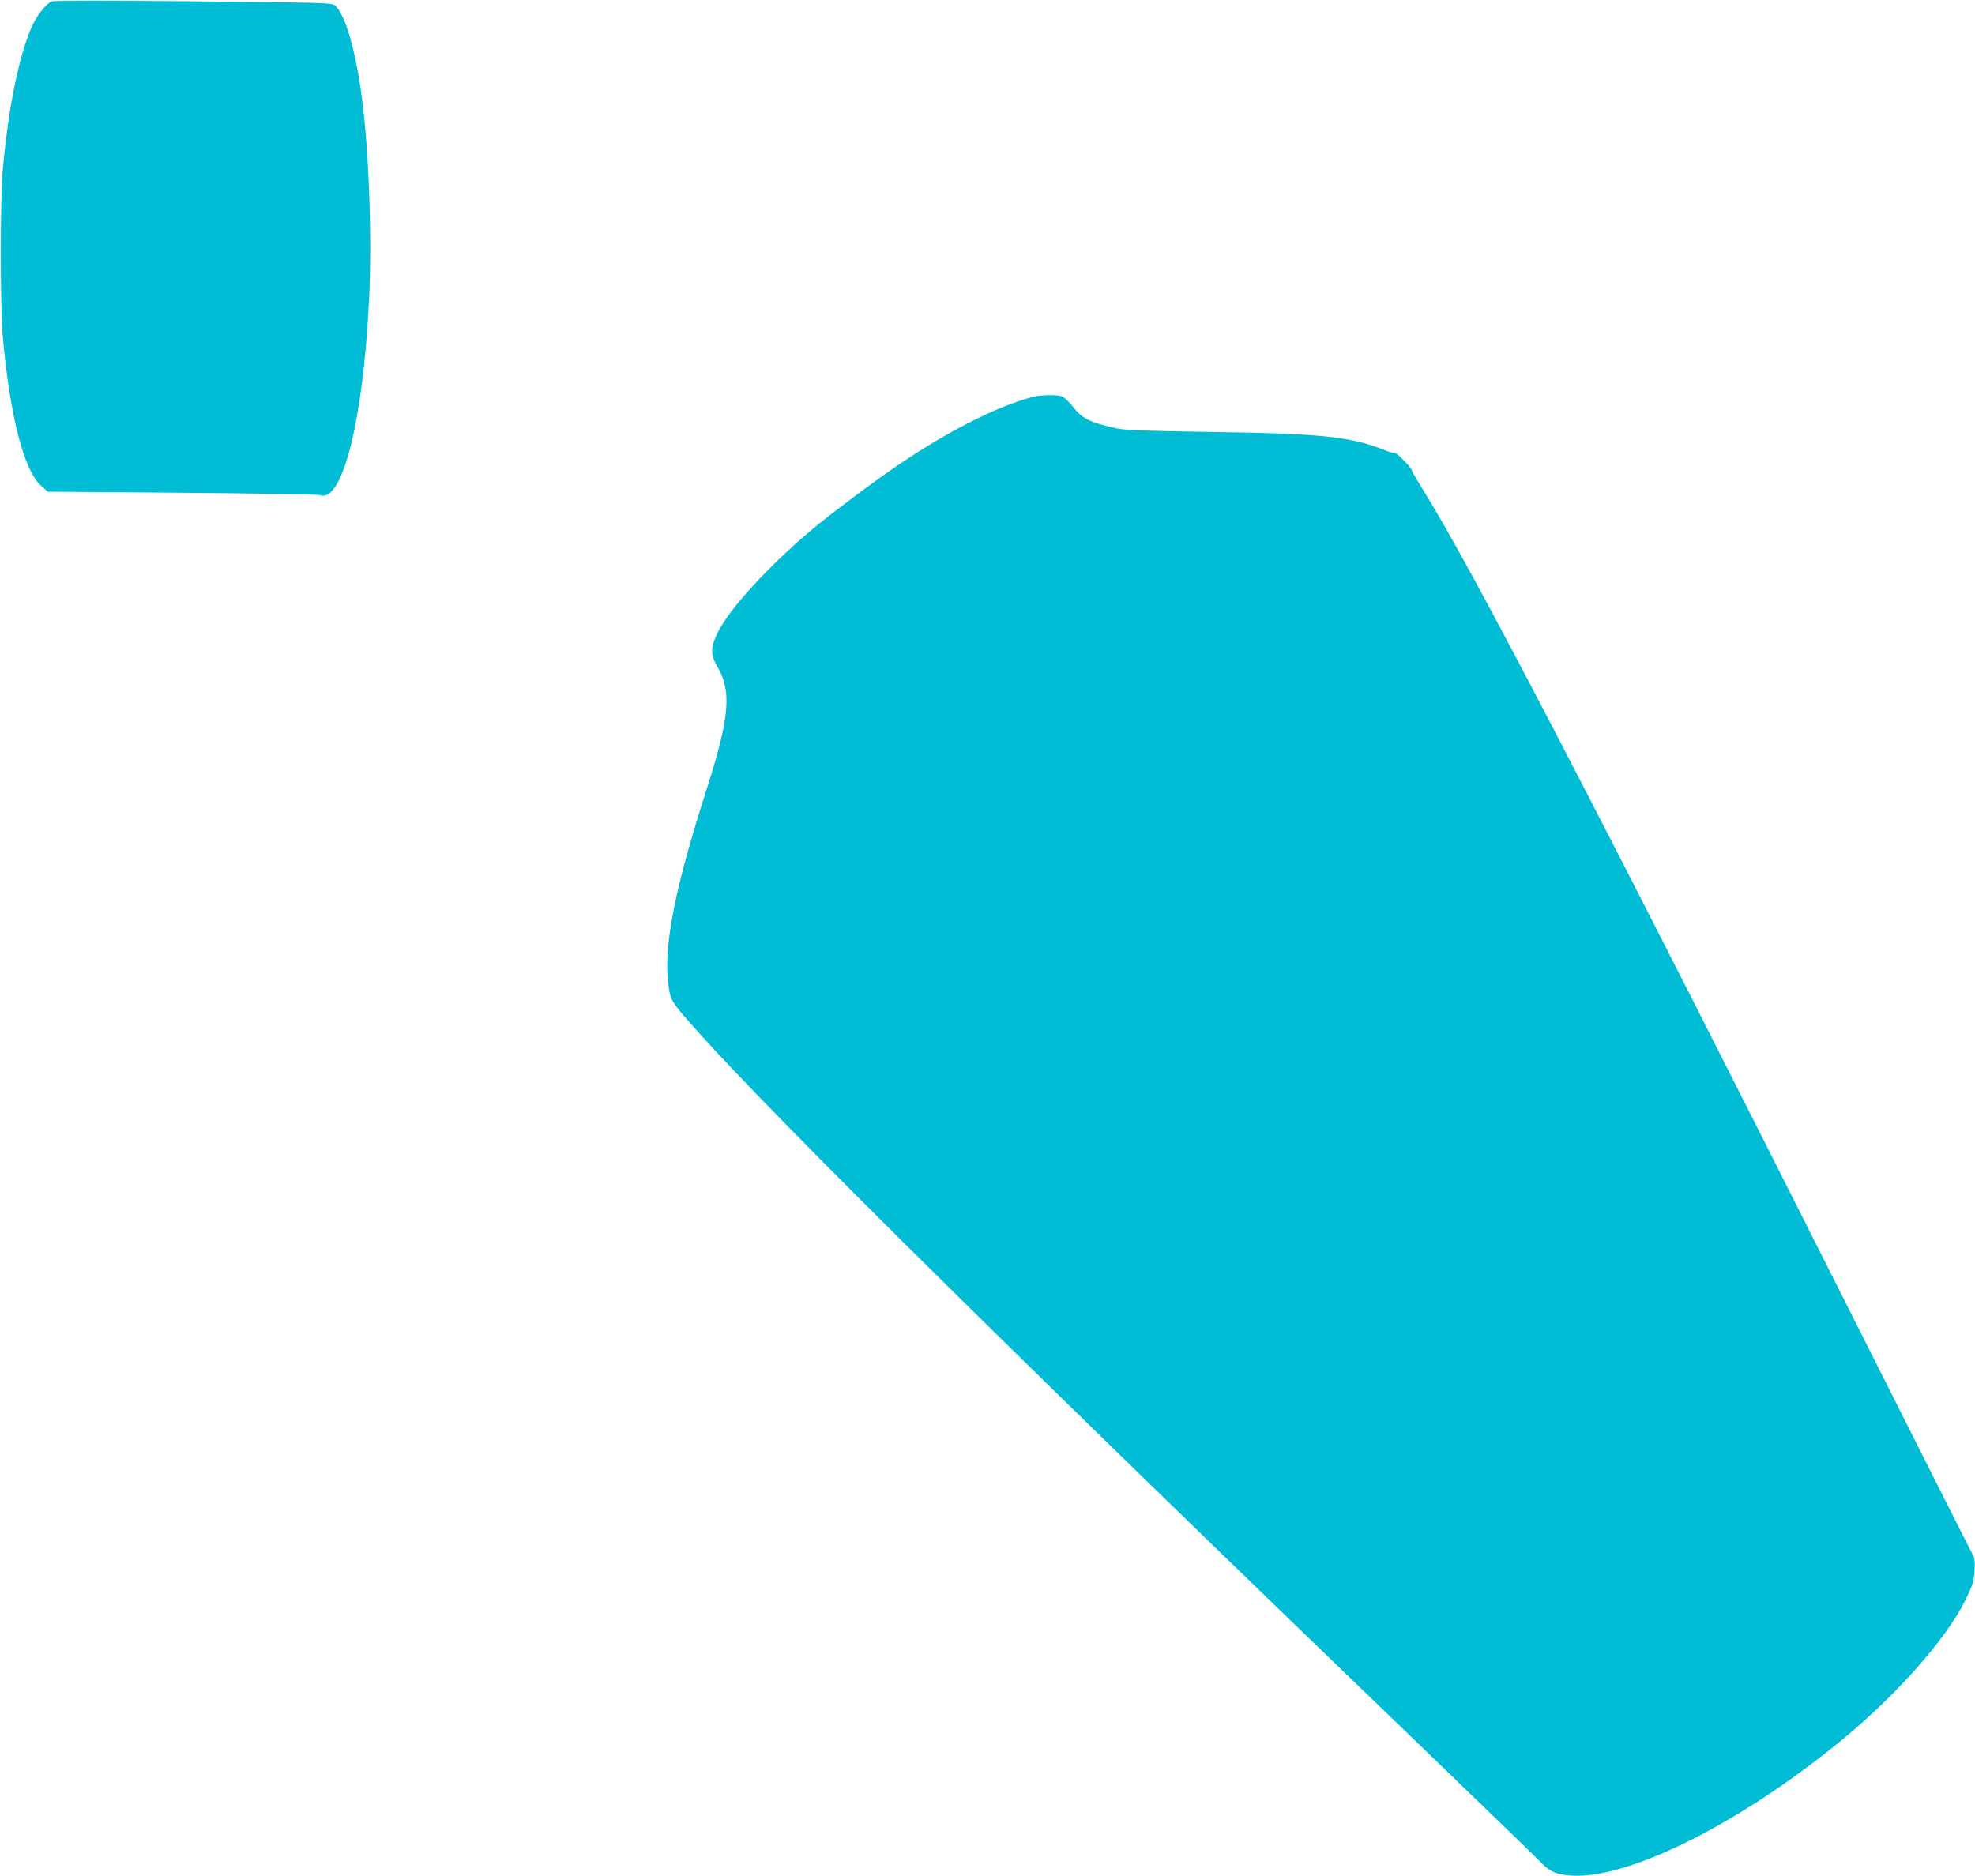
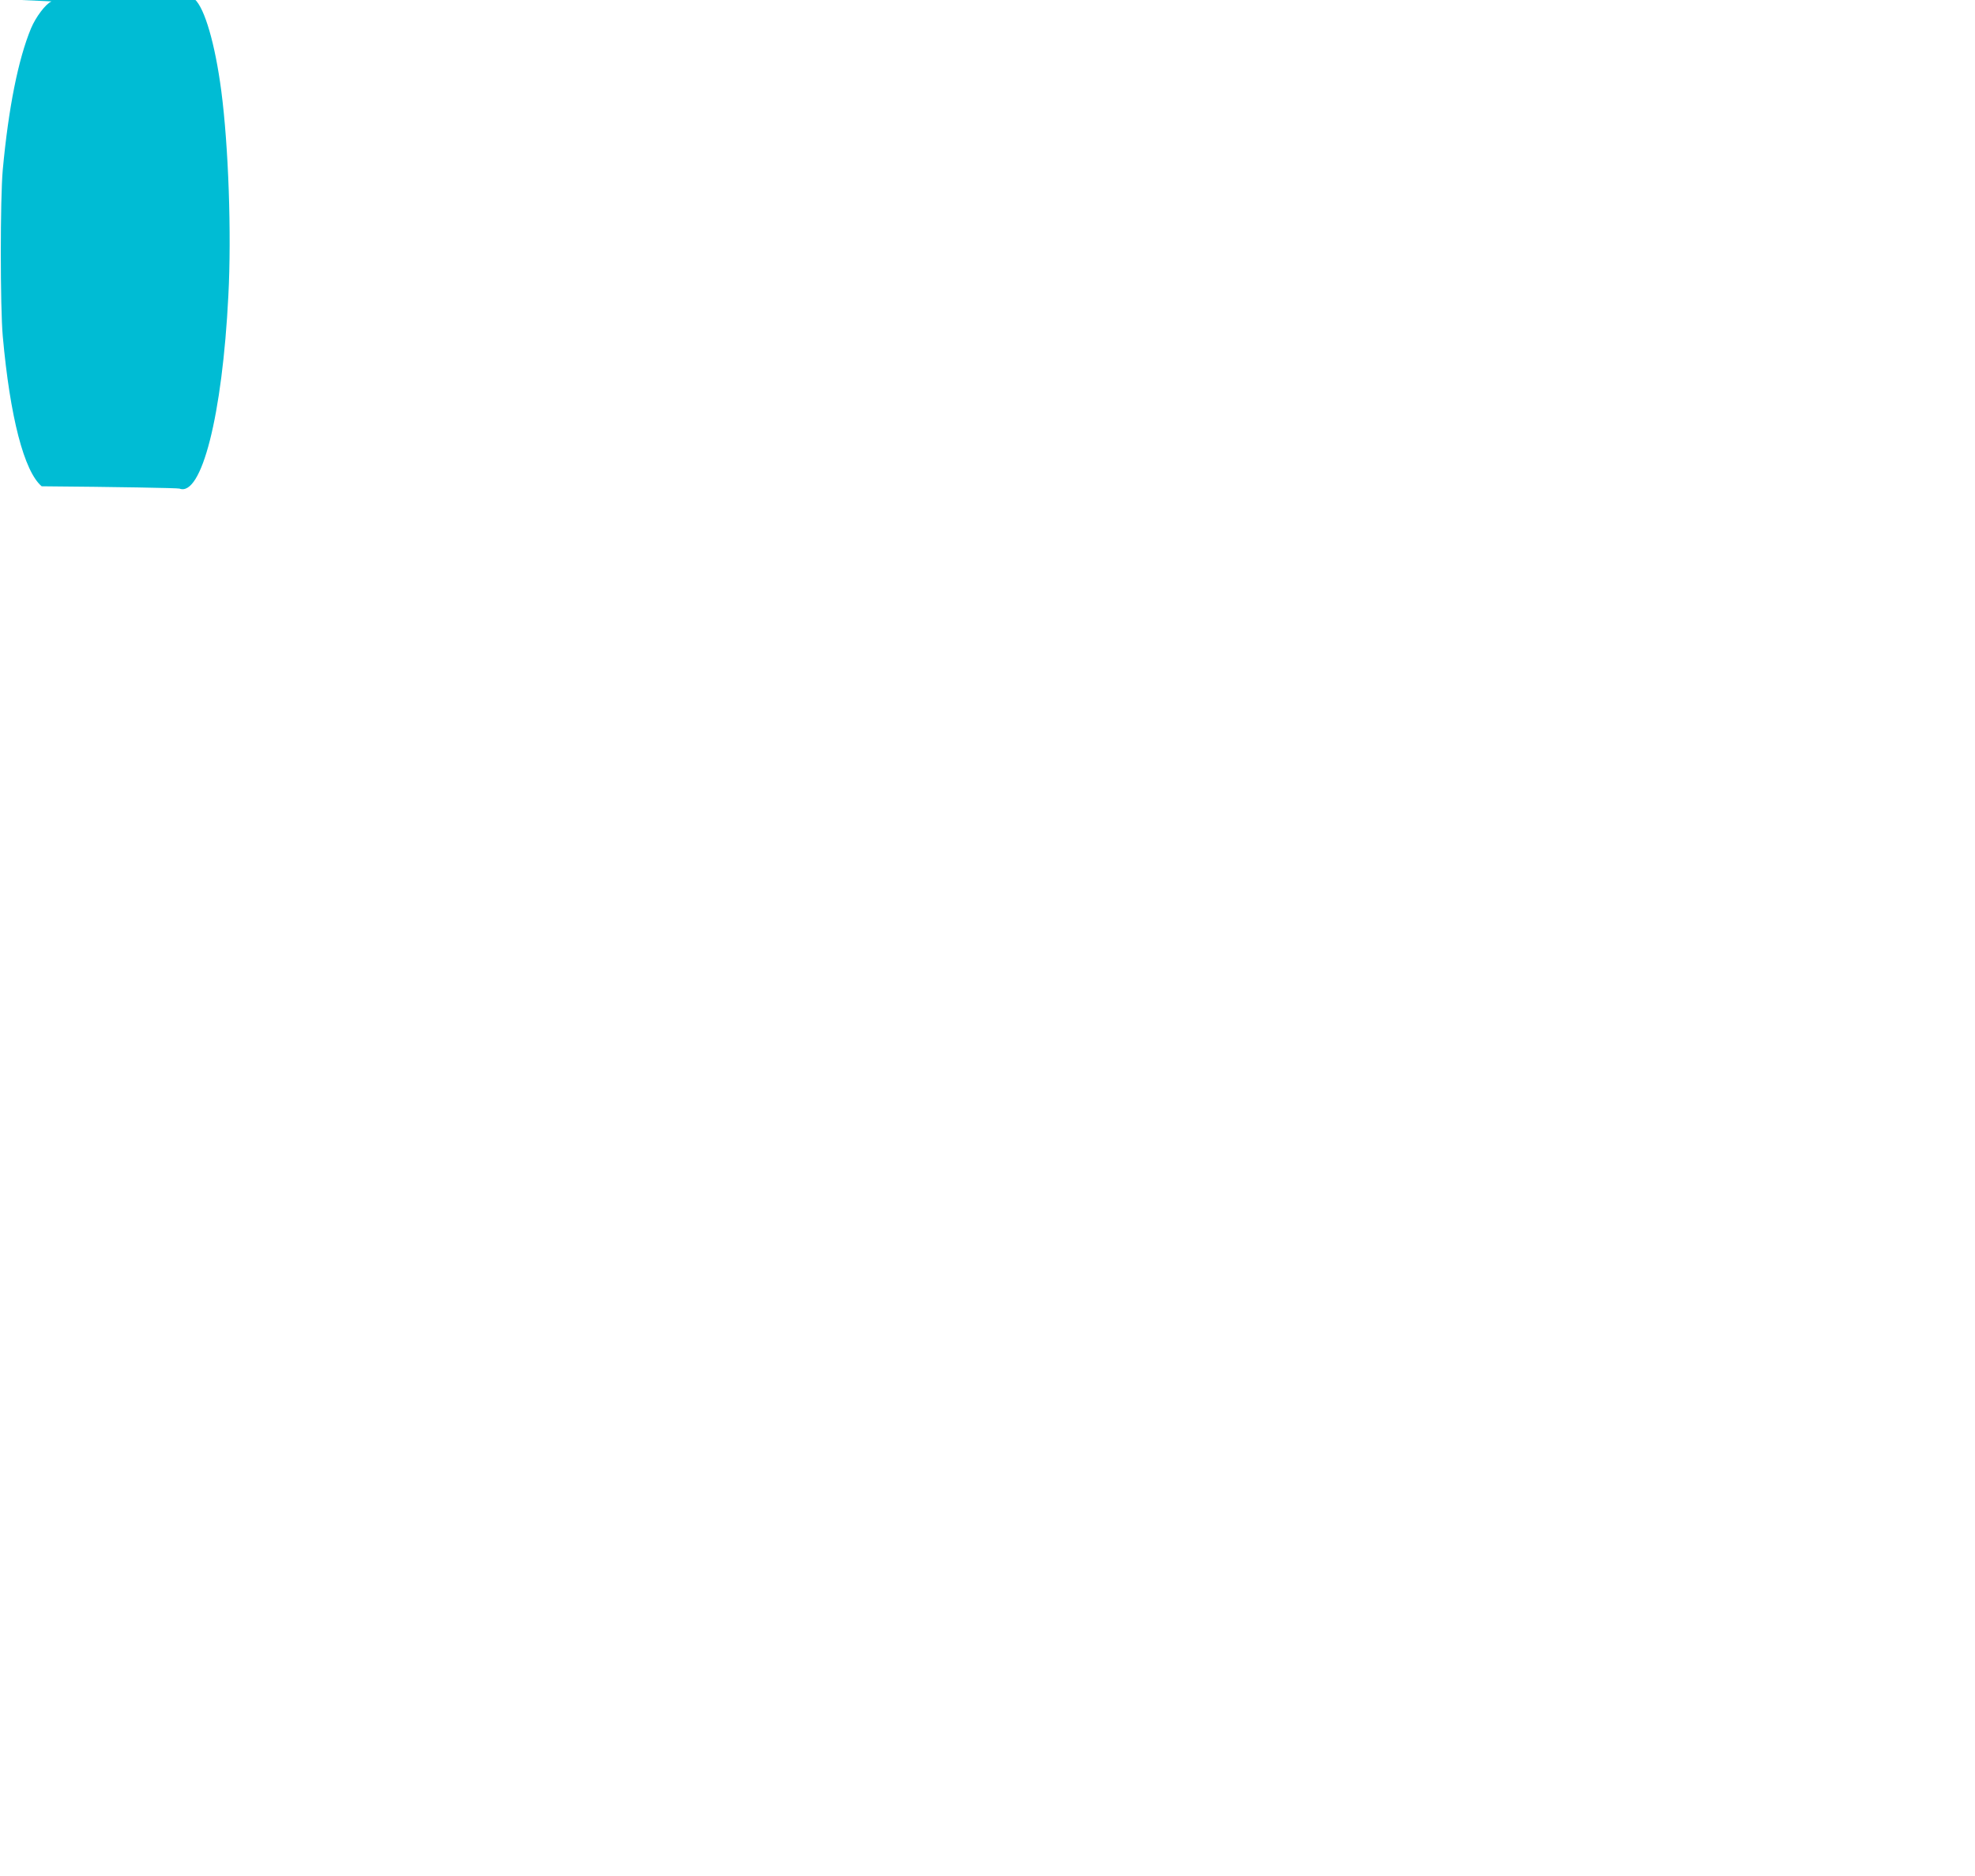
<svg xmlns="http://www.w3.org/2000/svg" version="1.0" width="1280pt" height="1216pt" viewBox="0 0 1280 1216" preserveAspectRatio="xMidYMid meet">
  <g transform="translate(0,1216) scale(0.1,-0.1)" fill="#00bcd4" stroke="none">
-     <path d="M334 12151 c-38 -16 -102 -101 -133 -175 -83 -200 -146 -516 -183 -916 -17 -184 -17 -892 0 -1080 47 -523 138 -875 252 -972 l40 -35 871 -7 c479 -4 881 -11 893 -15 143 -55 278 474 317 1251 21 402 1 970 -46 1328 -40 303 -107 534 -172 593 -18 16 -51 18 -334 22 -832 11 -1486 14 -1505 6z" />
-     <path d="M6681 9584 c-220 -59 -538 -220 -845 -428 -157 -105 -446 -322 -566 -422 -291 -244 -550 -528 -622 -681 -45 -96 -44 -135 4 -219 91 -156 75 -330 -71 -786 -205 -638 -279 -1011 -251 -1253 14 -121 14 -122 190 -319 519 -580 2075 -2118 4795 -4737 358 -345 664 -641 680 -659 50 -53 100 -73 196 -78 373 -19 1094 344 1743 877 358 294 679 657 803 908 49 100 55 120 60 190 3 63 1 84 -14 110 -10 18 -365 722 -789 1565 -1648 3276 -2460 4837 -2776 5341 -37 60 -68 113 -68 119 0 14 -101 118 -111 113 -4 -3 -31 4 -61 16 -222 89 -411 109 -1123 119 -435 7 -565 11 -620 24 -167 36 -222 63 -279 137 -26 33 -58 64 -72 69 -36 14 -140 11 -203 -6z" />
+     <path d="M334 12151 c-38 -16 -102 -101 -133 -175 -83 -200 -146 -516 -183 -916 -17 -184 -17 -892 0 -1080 47 -523 138 -875 252 -972 c479 -4 881 -11 893 -15 143 -55 278 474 317 1251 21 402 1 970 -46 1328 -40 303 -107 534 -172 593 -18 16 -51 18 -334 22 -832 11 -1486 14 -1505 6z" />
  </g>
</svg>